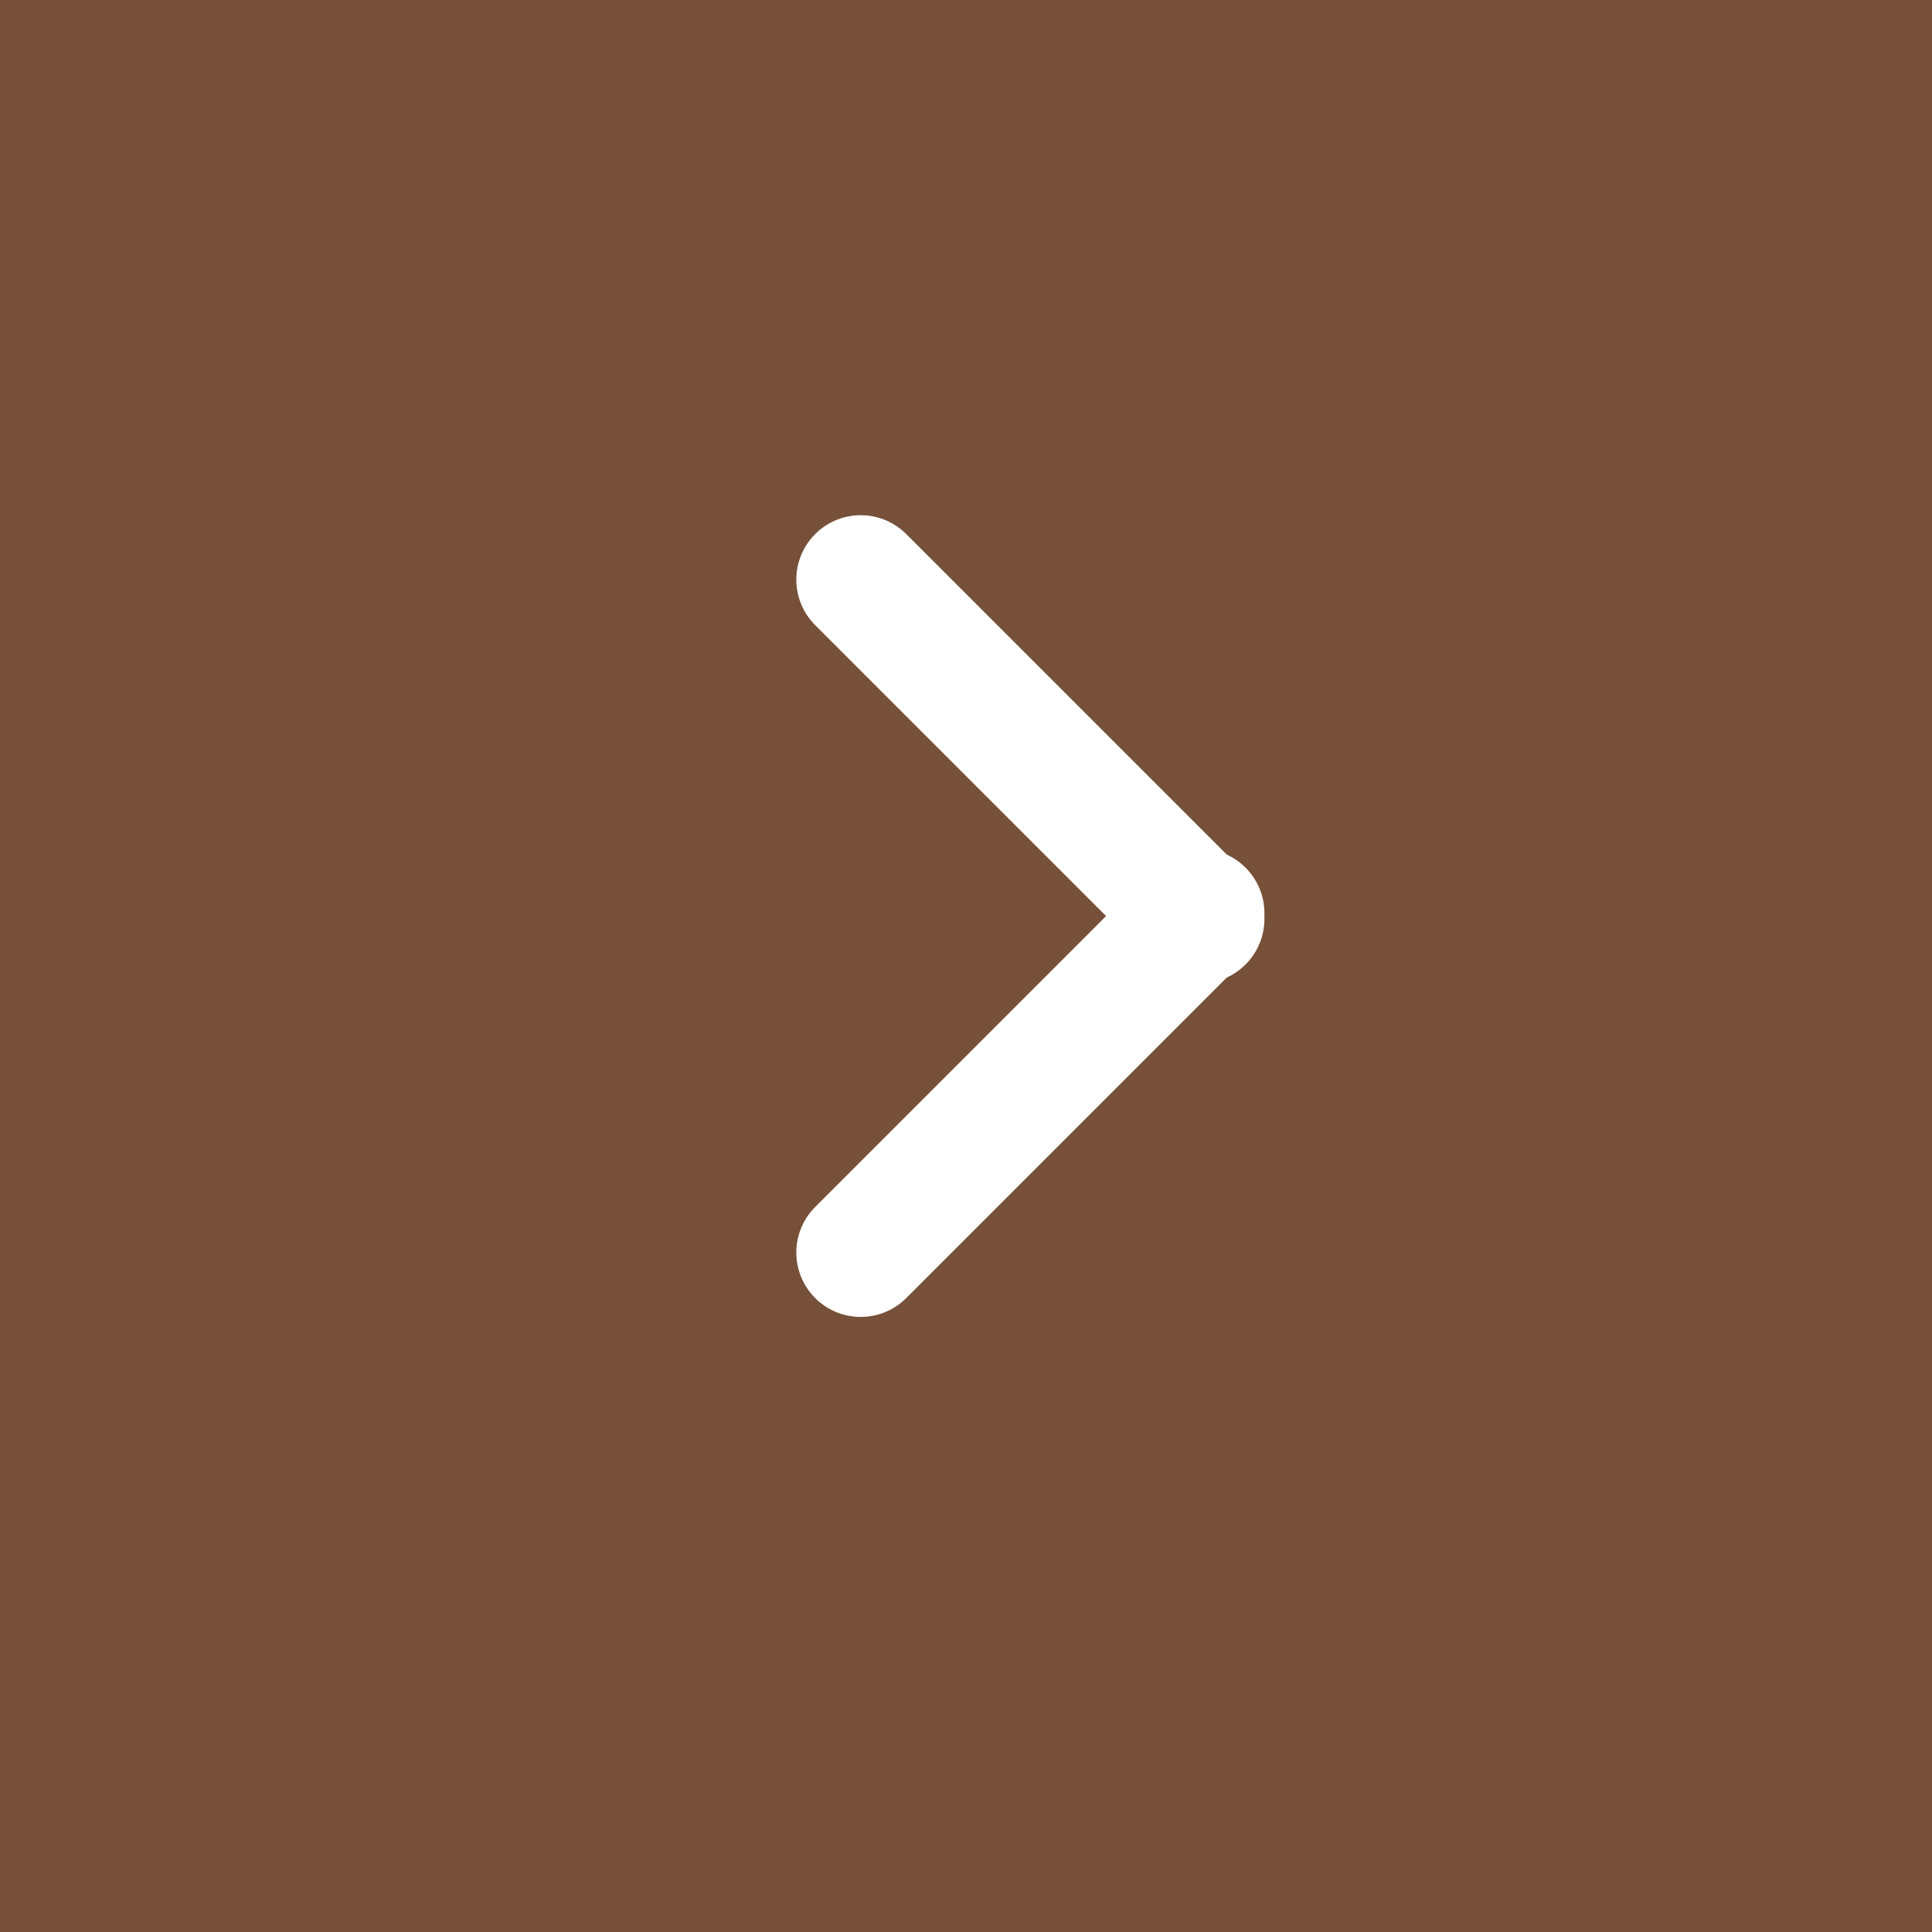
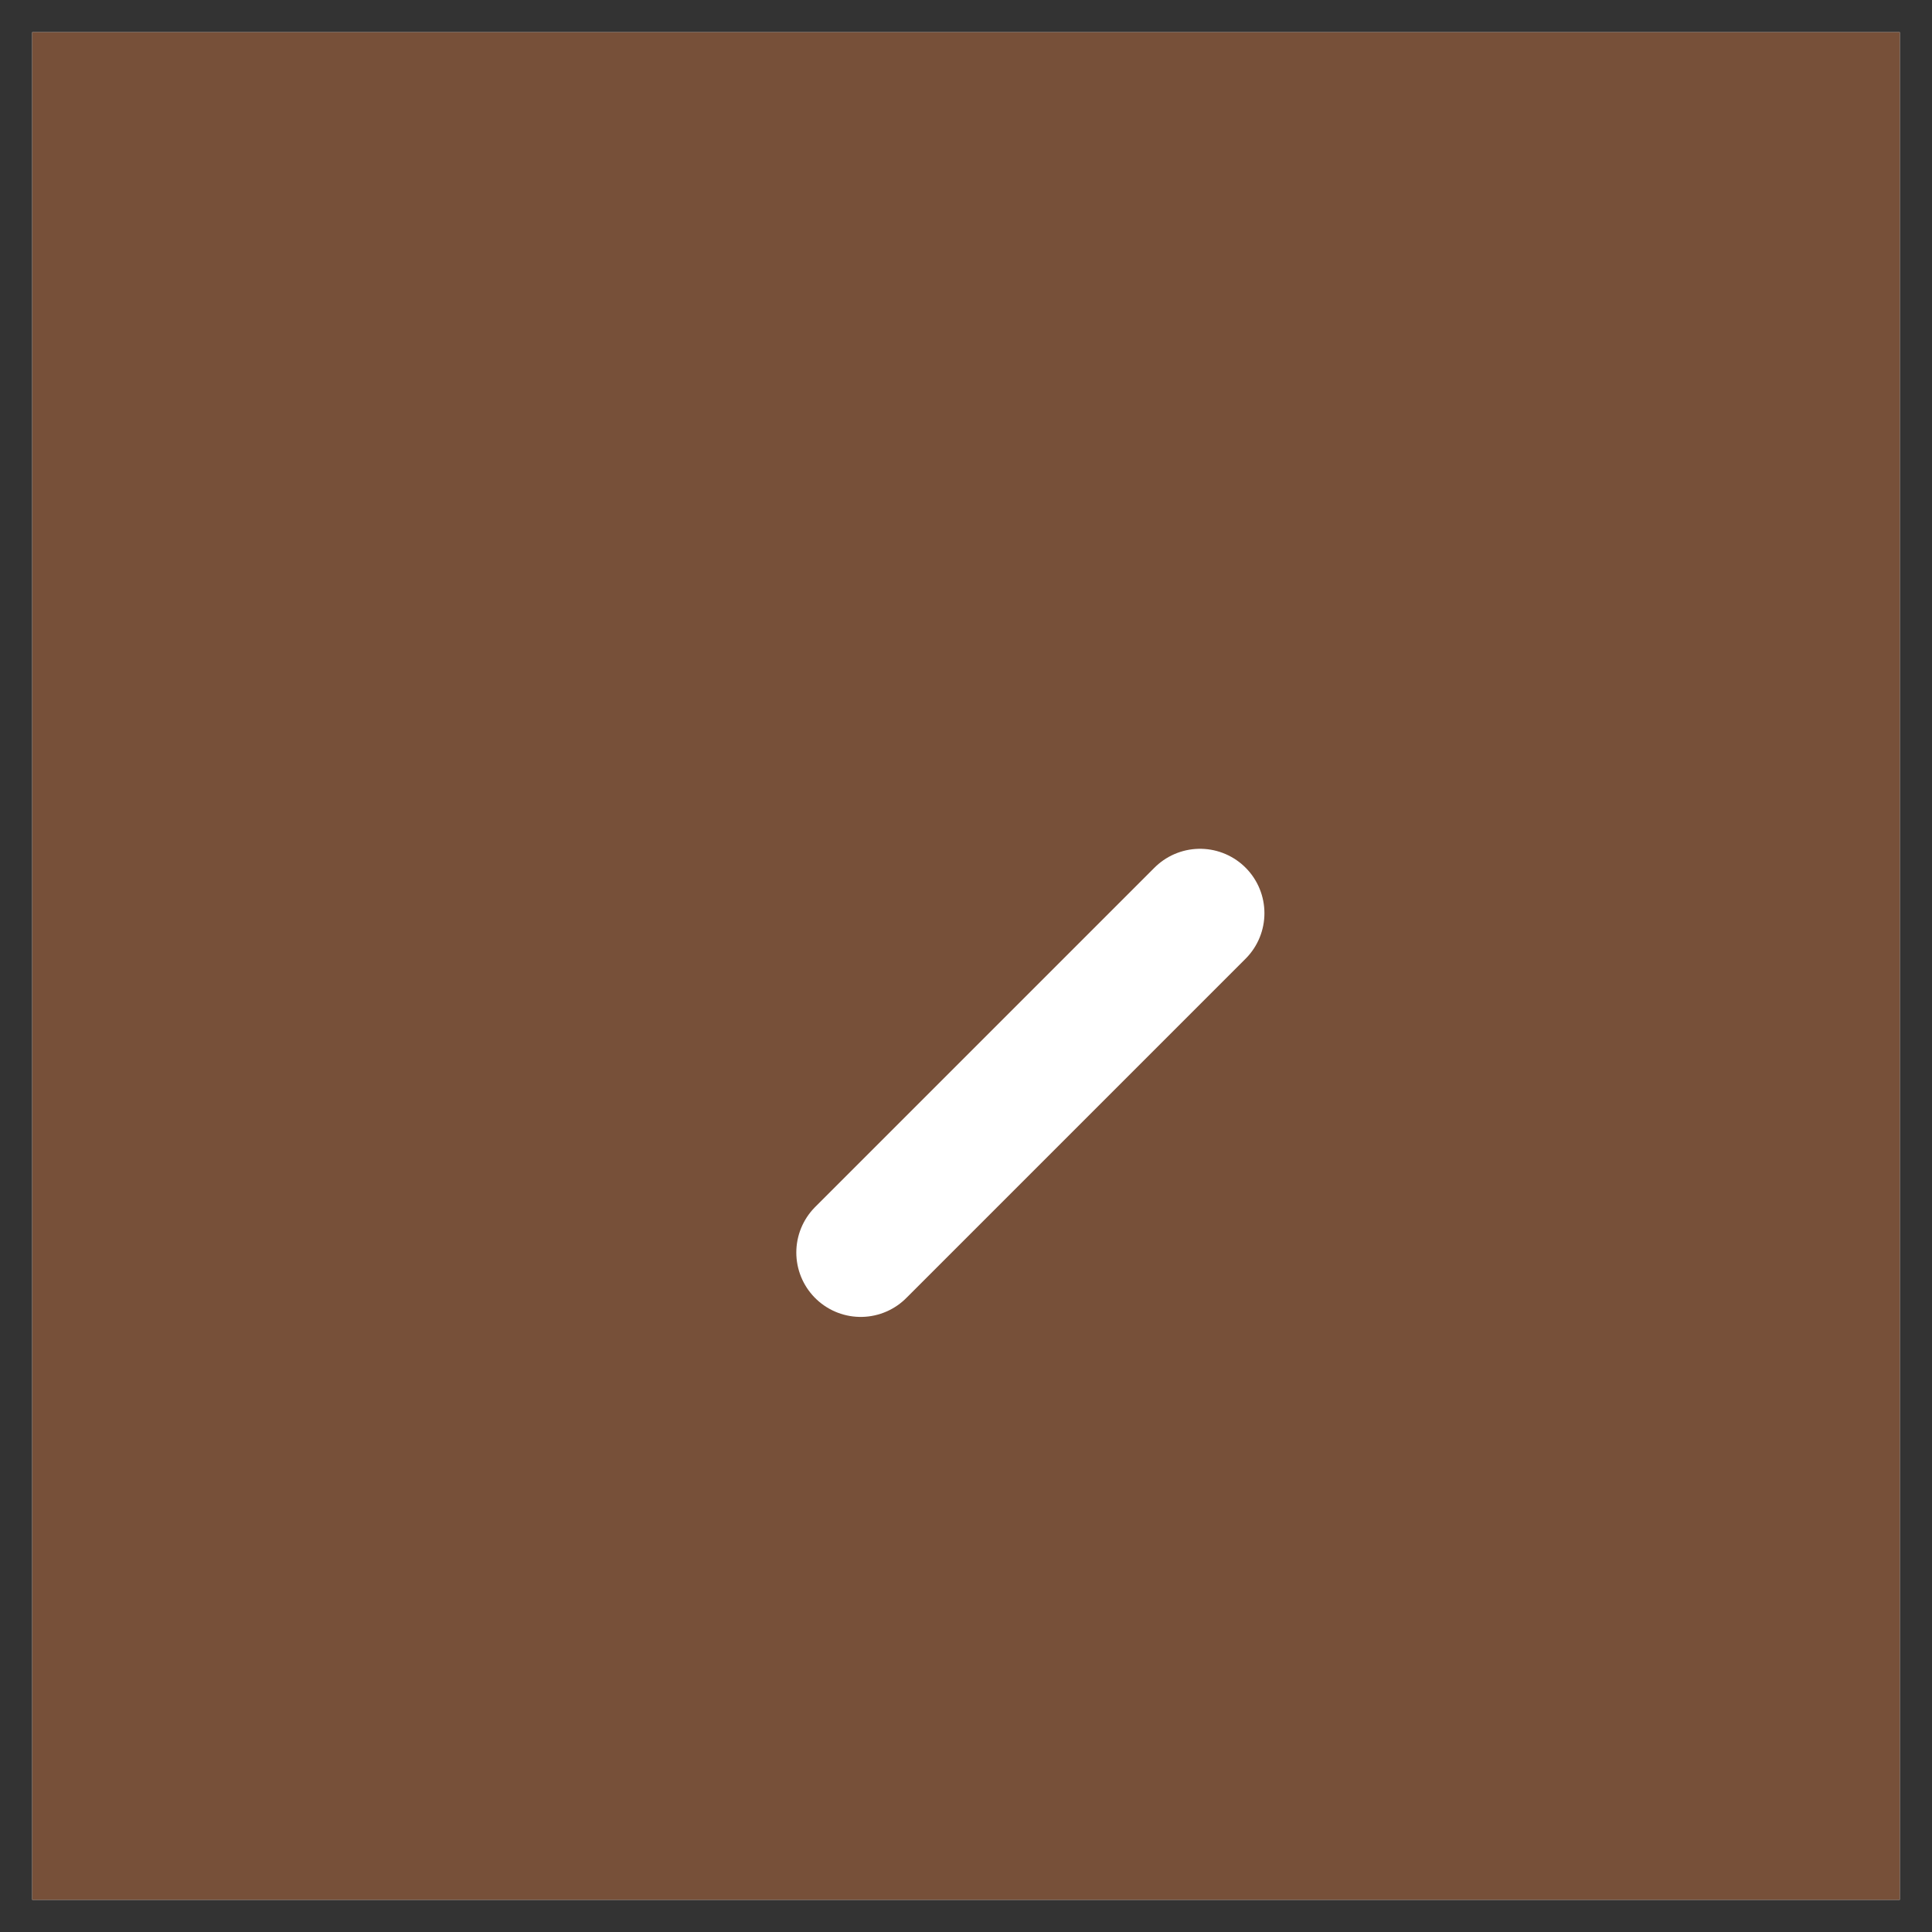
<svg xmlns="http://www.w3.org/2000/svg" width="30" height="30" viewBox="0 0 30 30" fill="none">
  <rect x="0" y="0" width="30" height="30" fill="#333333" stroke="none" />
  <rect x="0.5" y="0.5" width="29" height="29" fill="white" />
  <rect x="0.5" y="0.5" width="29" height="29" fill="#775039" />
-   <rect x="0.5" y="0.5" width="29" height="29" stroke="#775039" />
  <path d="M13.365 19.449L18.634 14.18" stroke="white" stroke-width="2" stroke-linecap="round" />
-   <path d="M13.365 9L18.634 14.269" stroke="white" stroke-width="2" stroke-linecap="round" />
</svg>